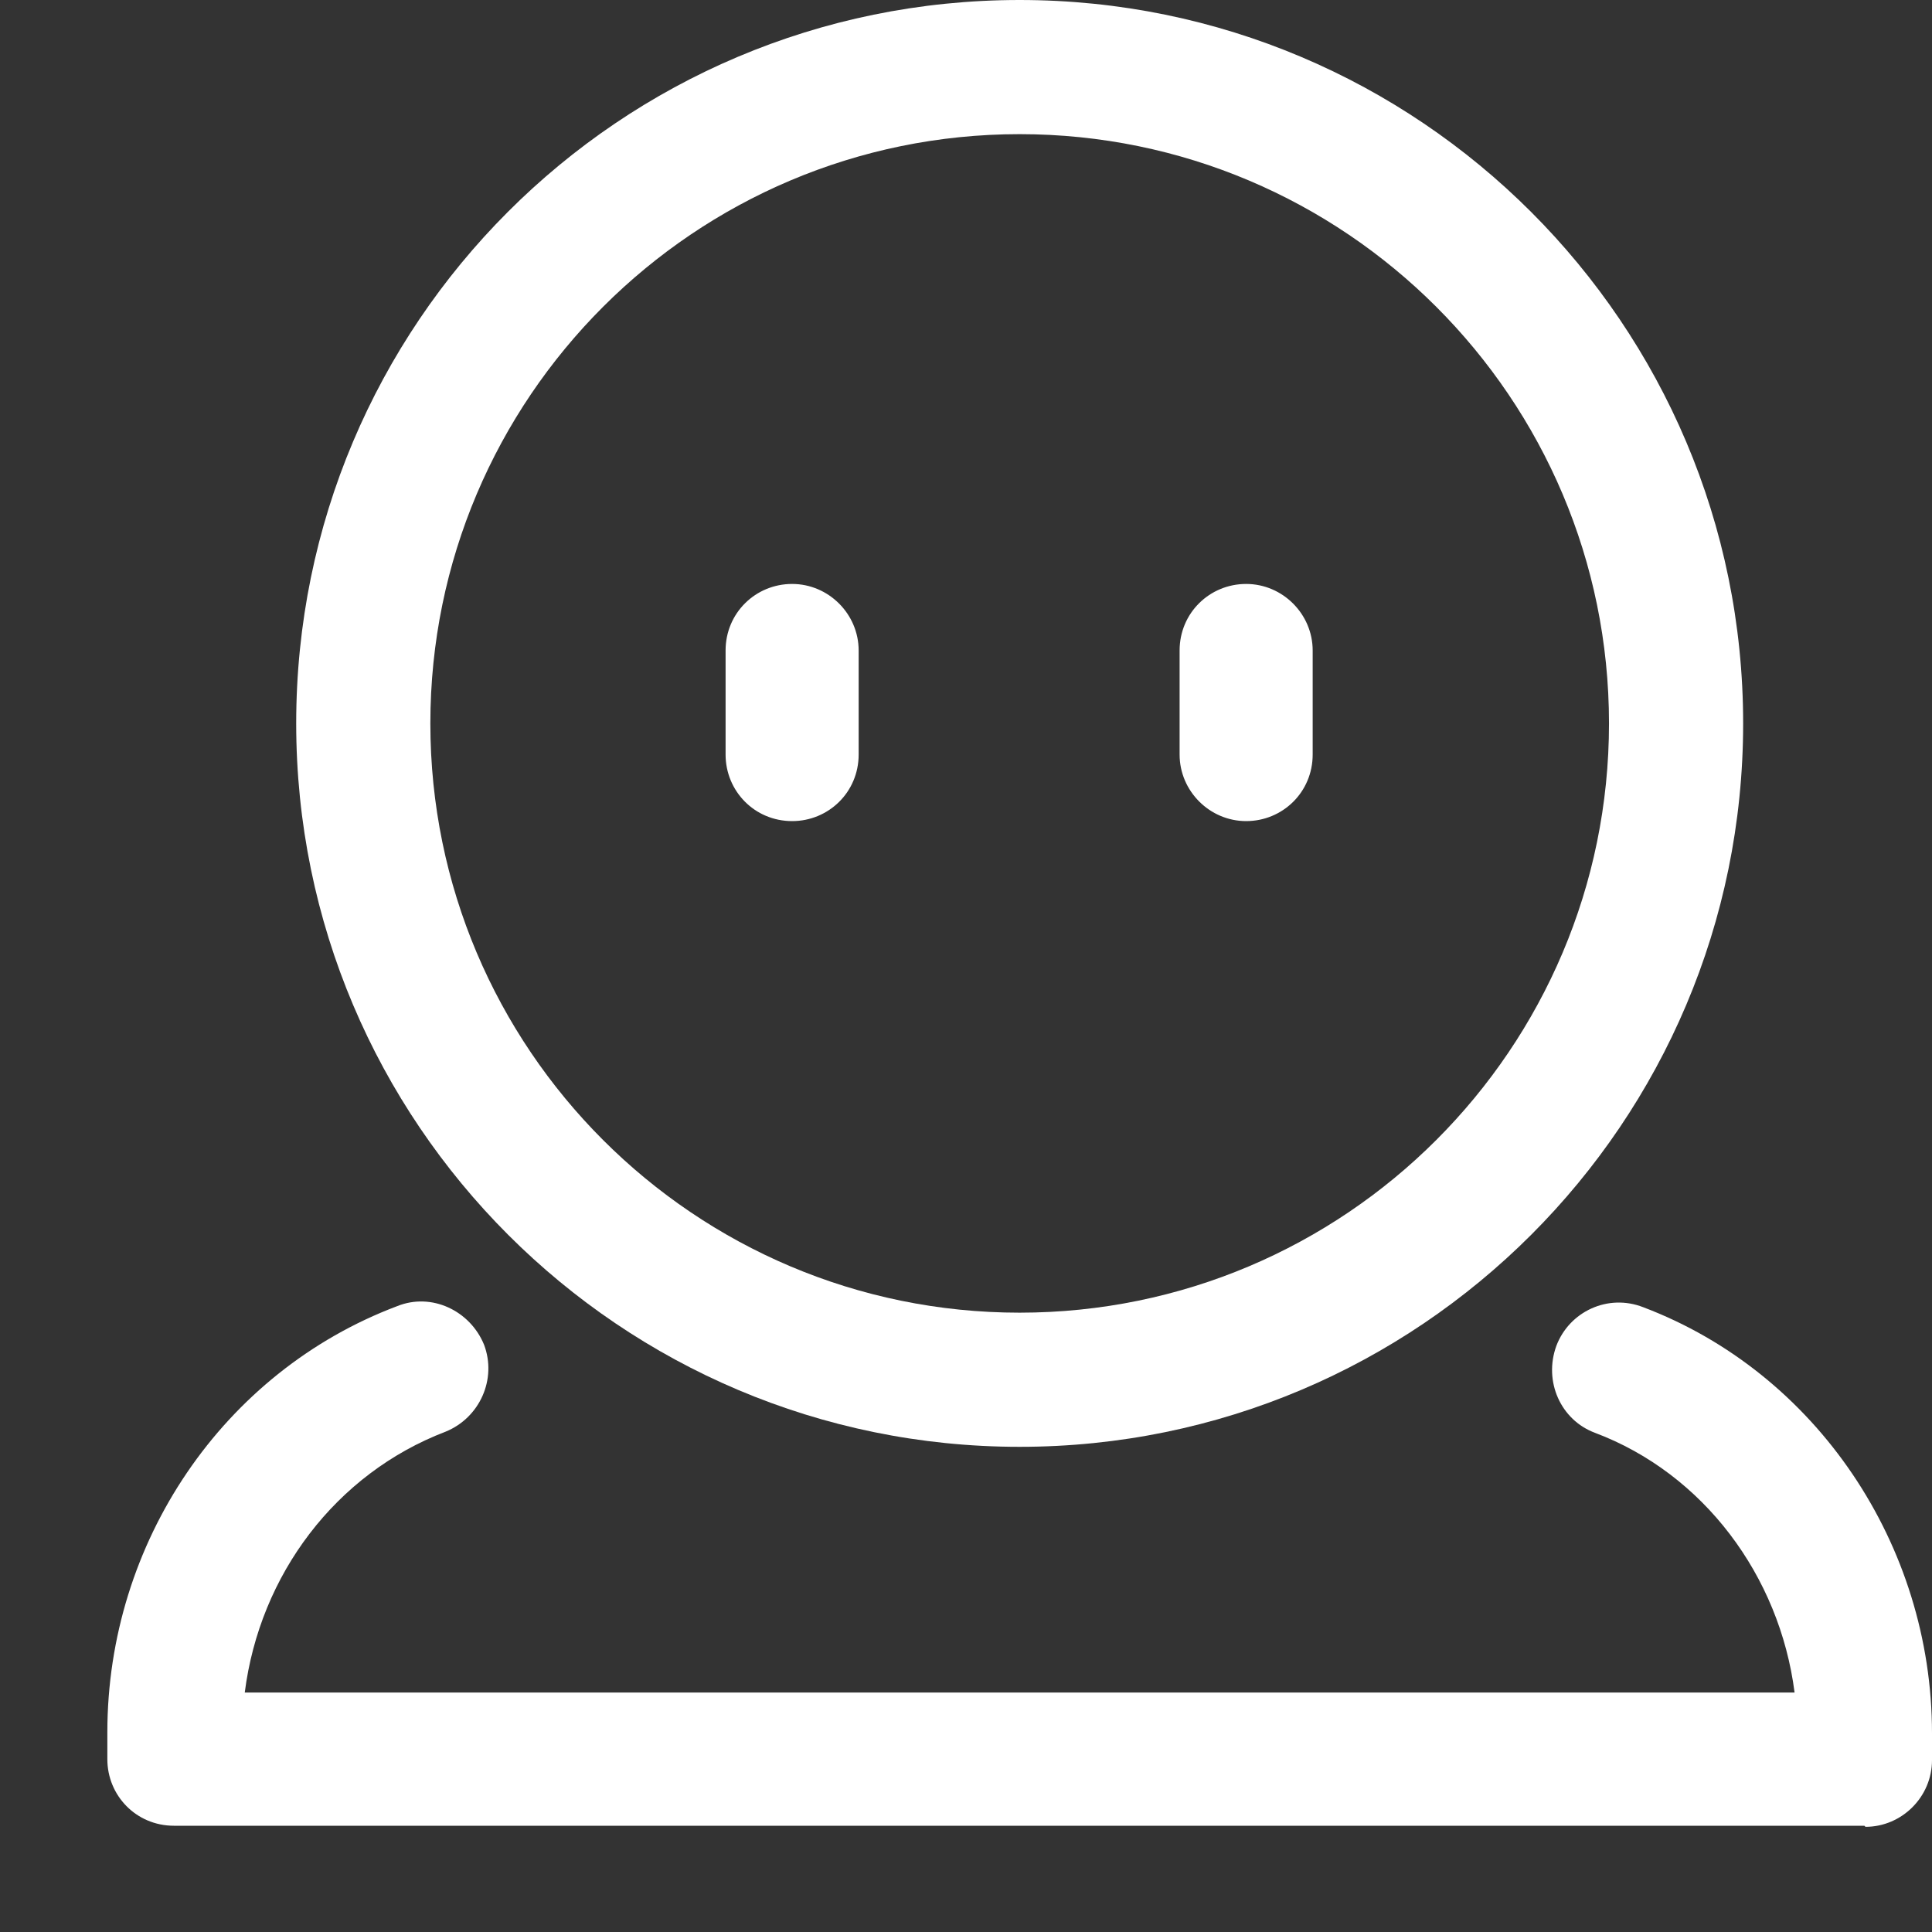
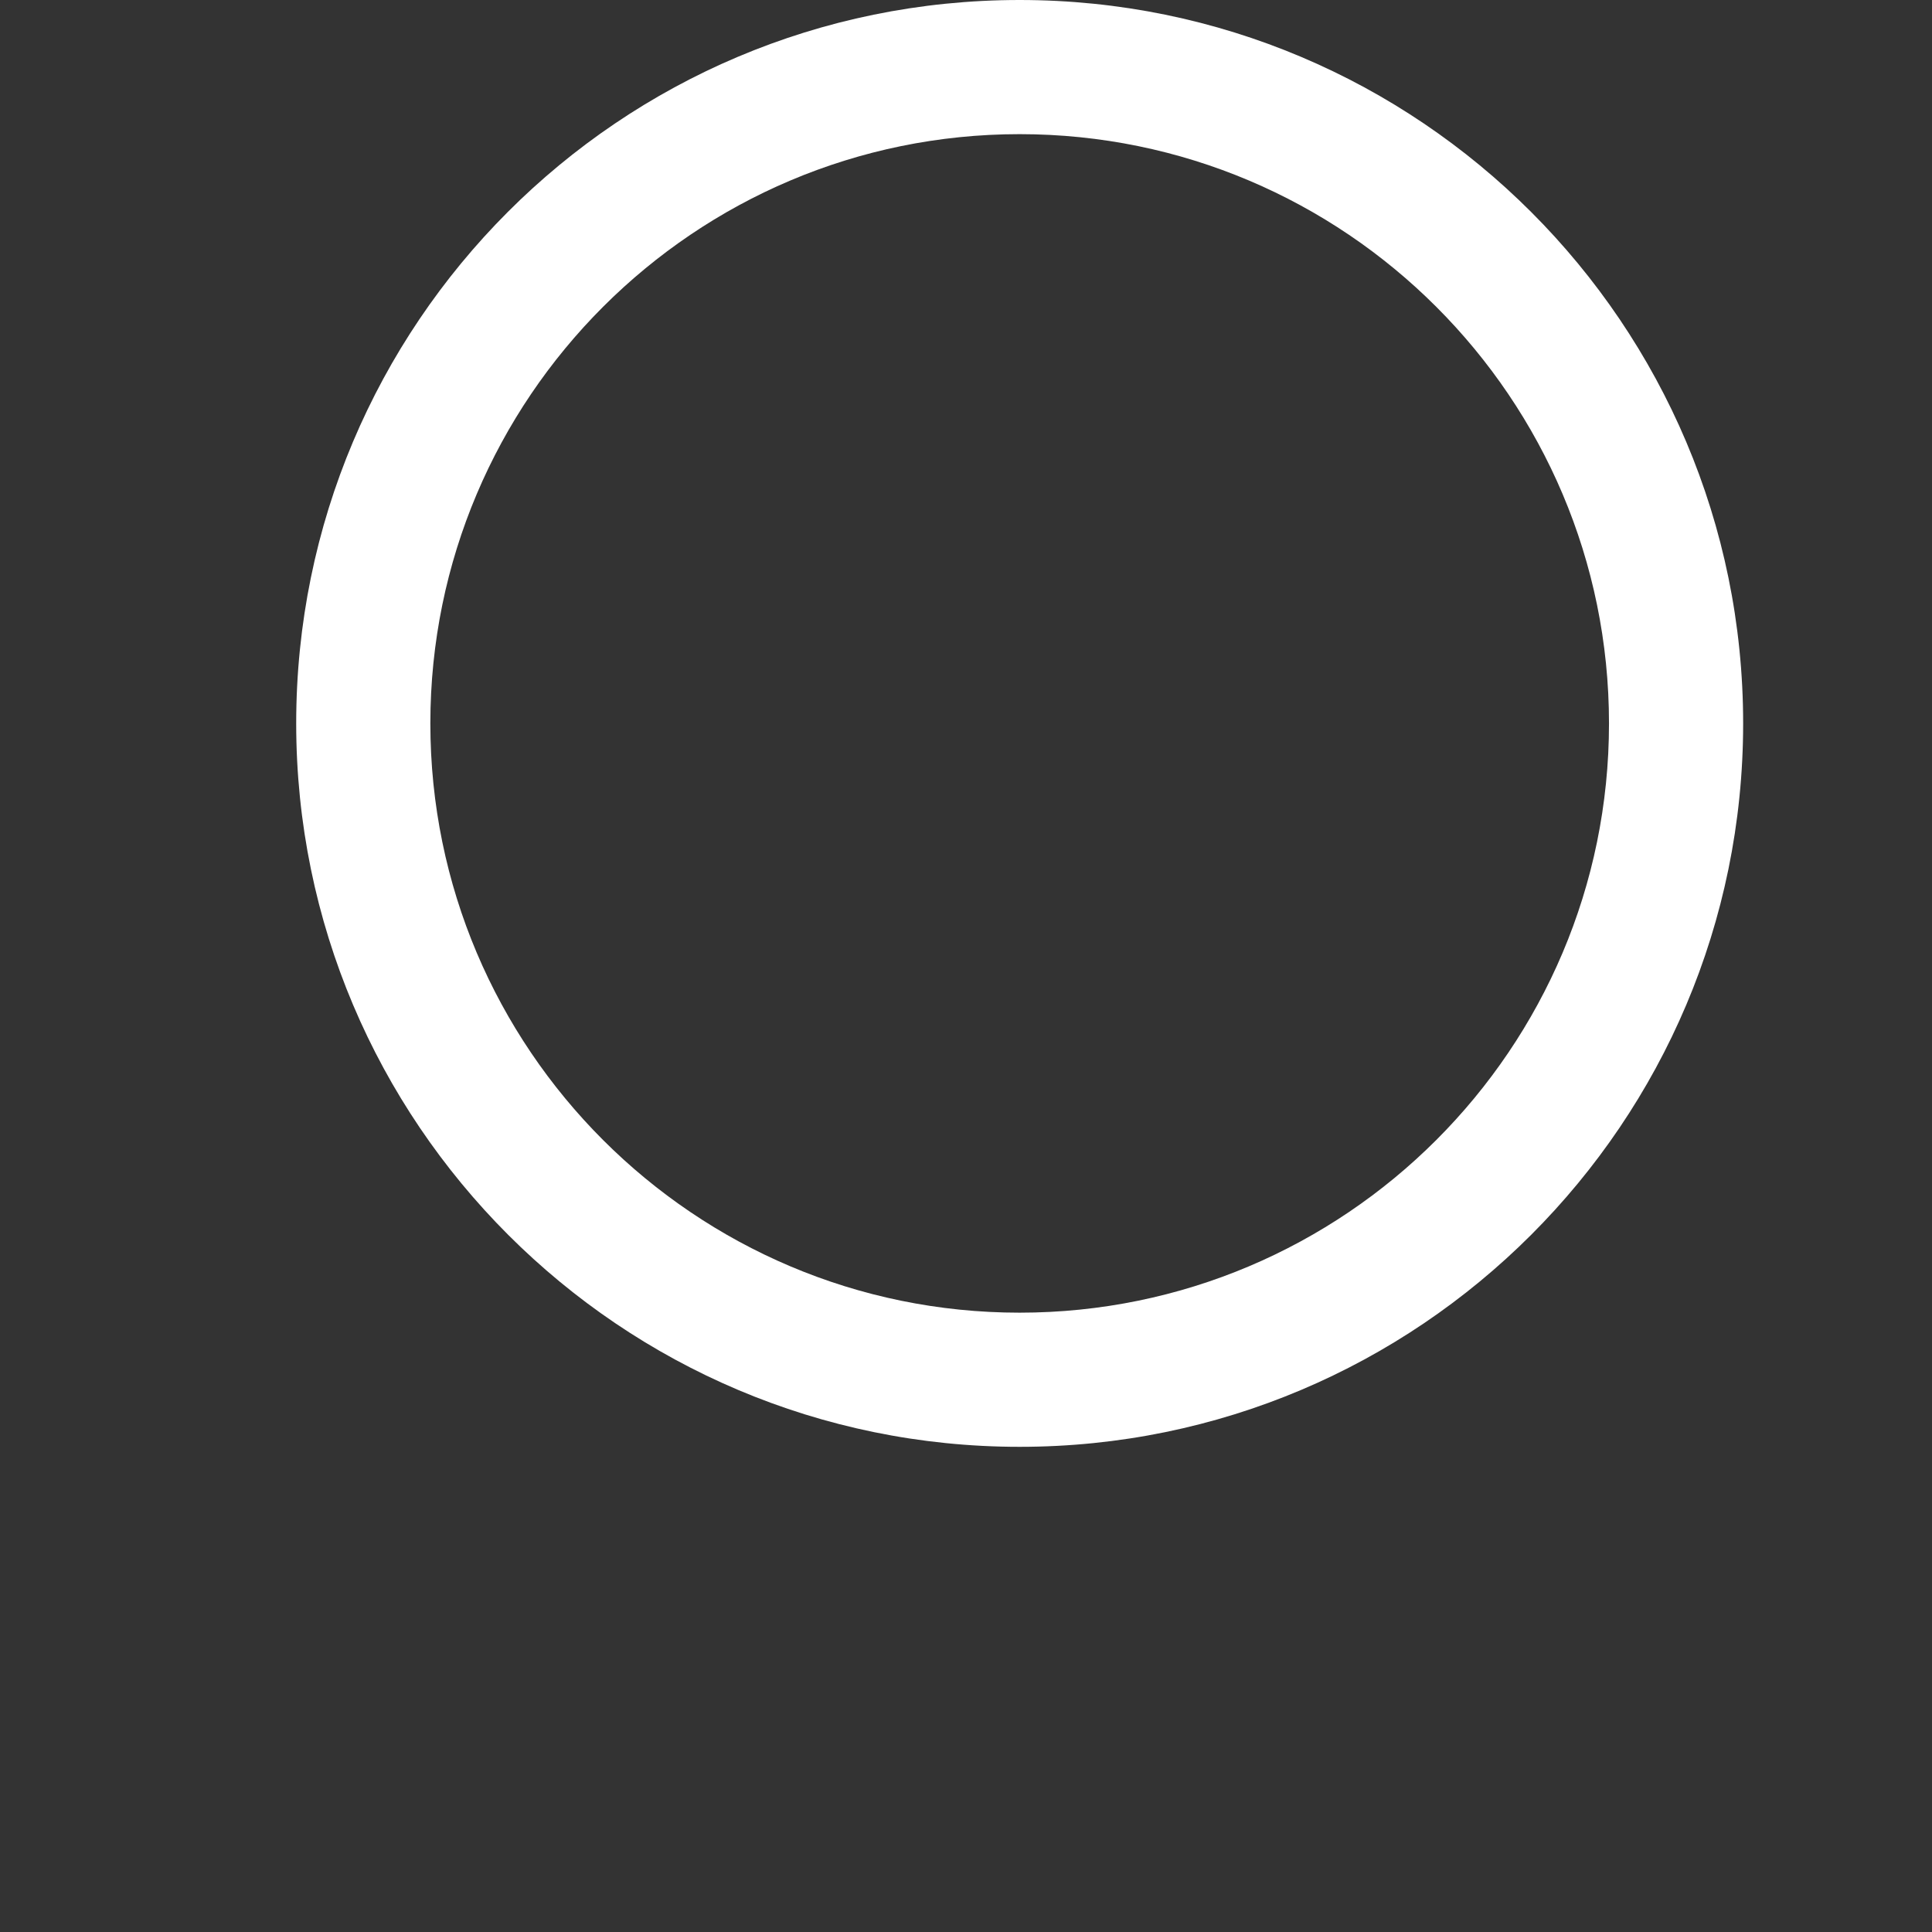
<svg xmlns="http://www.w3.org/2000/svg" width="16" height="16" viewBox="0 0 16 16" fill="none">
  <rect x="0" y="0" width="16" height="16" fill="#333333" stroke="none" />
  <path d="M8.444 1.111C11.138 1.111 13.325 3.298 13.325 5.991C13.325 8.684 11.138 10.871 8.444 10.871C5.751 10.871 3.564 8.684 3.564 5.991C3.564 3.298 5.751 1.111 8.444 1.111ZM8.444 0C5.129 0 2.453 2.684 2.453 5.991C2.453 9.298 5.138 11.982 8.444 11.982C11.751 11.982 14.436 9.298 14.436 5.991C14.436 2.684 11.751 0 8.444 0Z" fill="white" />
-   <path d="M15.44 15.12H1.44C1.129 15.12 0.889 14.871 0.889 14.569V14.346C0.889 12.773 1.849 11.36 3.289 10.817C3.573 10.702 3.893 10.853 4.009 11.137C4.116 11.422 3.973 11.742 3.689 11.857C2.782 12.204 2.151 13.04 2.027 14.017H14.862C14.738 13.049 14.107 12.204 13.209 11.866C12.925 11.76 12.782 11.44 12.889 11.146C12.996 10.862 13.316 10.711 13.609 10.826C15.04 11.368 16 12.791 16 14.355V14.577C16 14.88 15.751 15.129 15.449 15.129L15.44 15.12Z" fill="white" />
-   <path d="M10.32 6.8C10.018 6.8 9.769 6.551 9.769 6.249V5.387C9.769 5.076 10.018 4.836 10.32 4.836C10.622 4.836 10.871 5.085 10.871 5.387V6.249C10.871 6.56 10.622 6.8 10.32 6.8Z" fill="white" />
-   <path d="M6.56 6.8C6.249 6.8 6.009 6.551 6.009 6.249V5.387C6.009 5.076 6.258 4.836 6.56 4.836C6.862 4.836 7.111 5.085 7.111 5.387V6.249C7.111 6.56 6.862 6.8 6.56 6.8Z" fill="white" />
</svg>